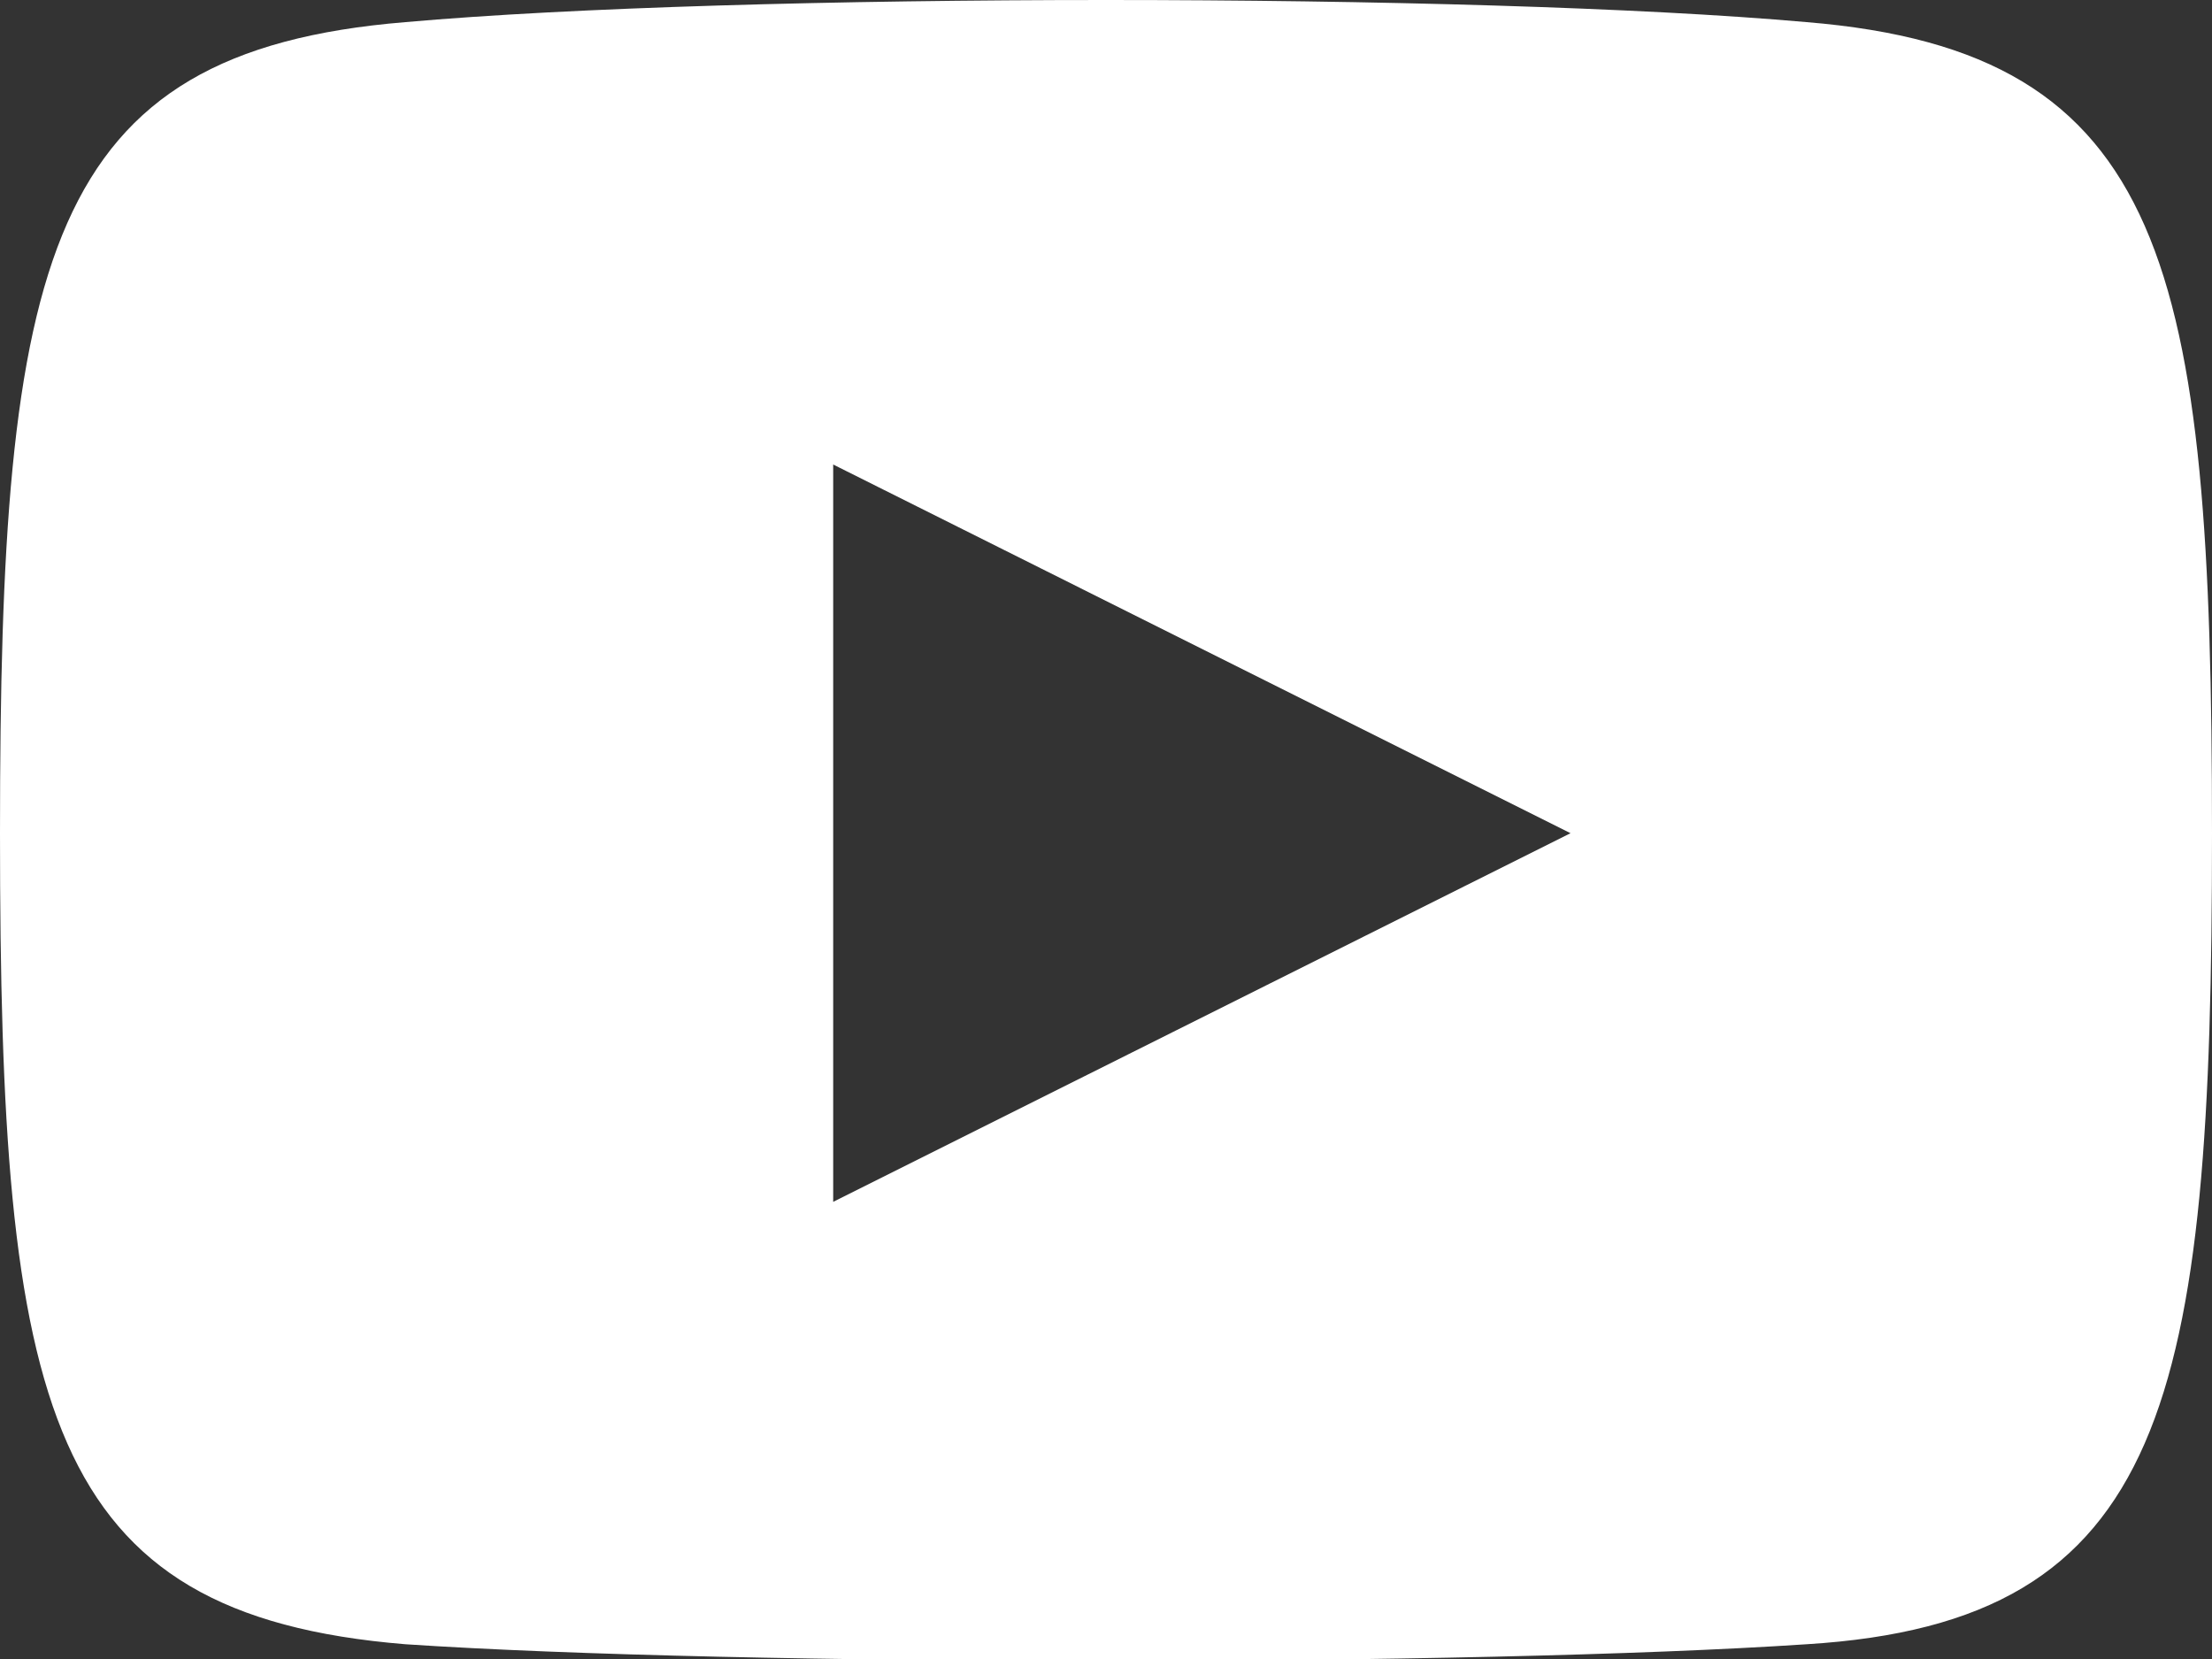
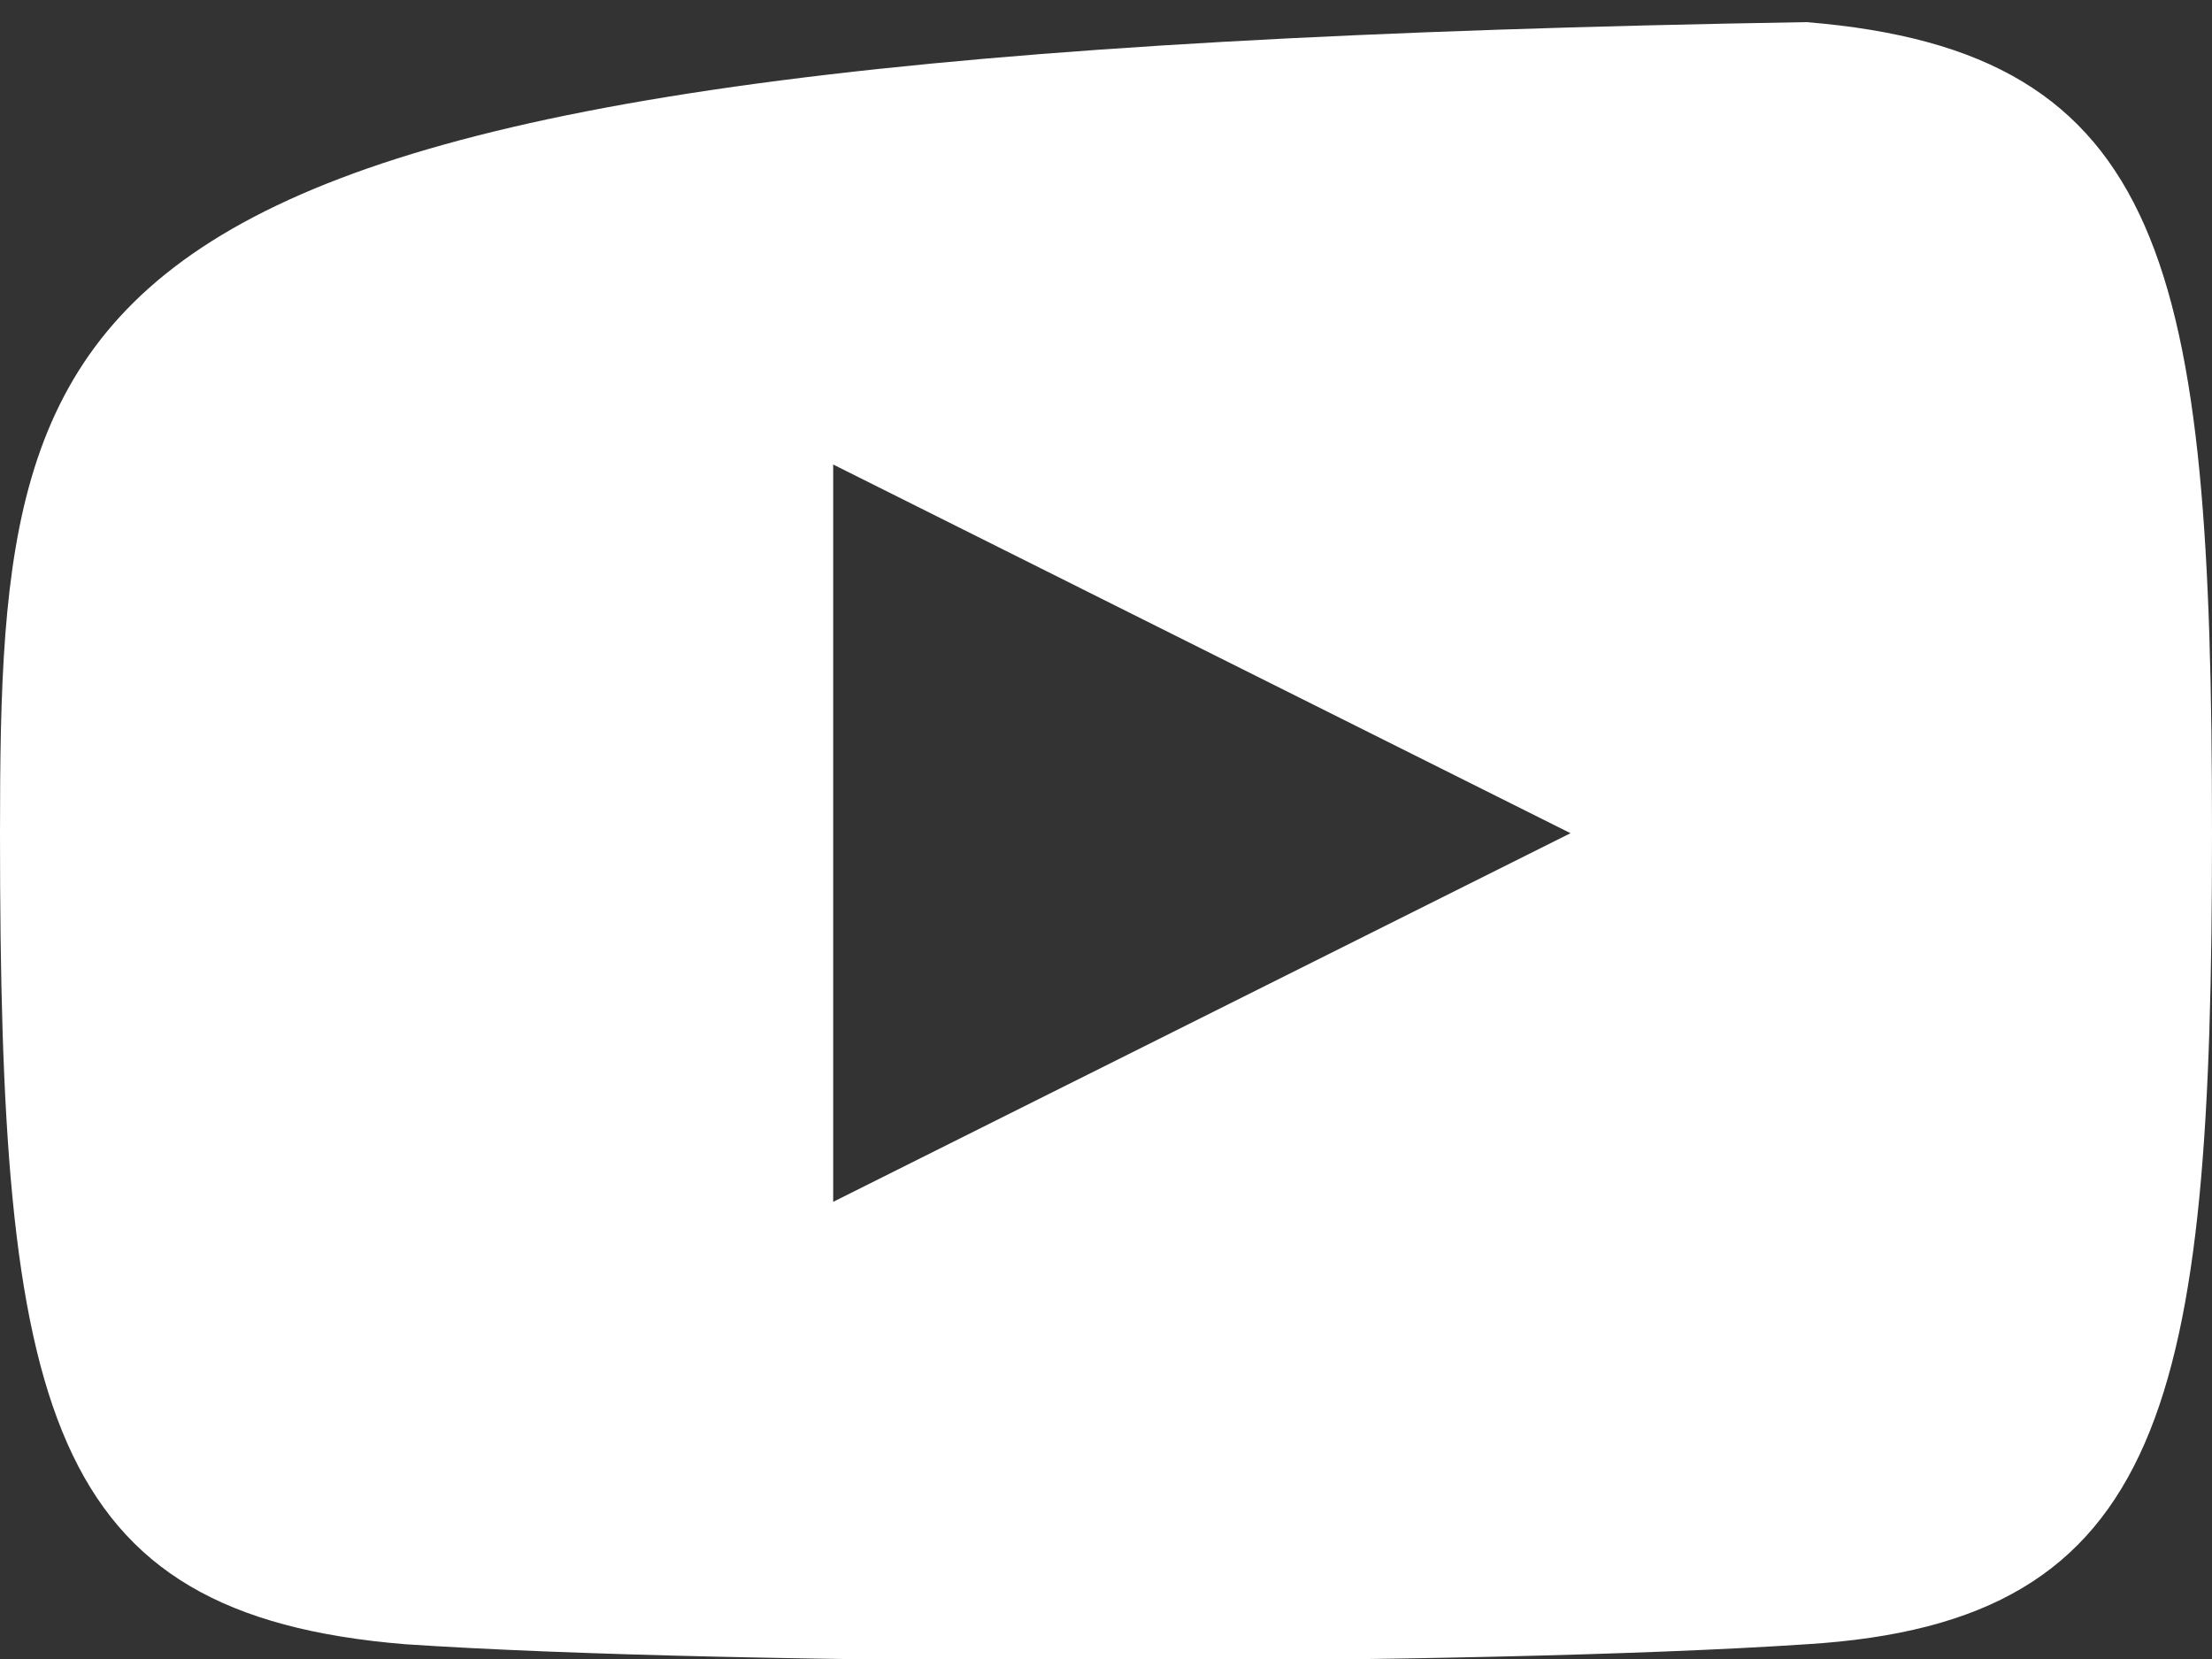
<svg xmlns="http://www.w3.org/2000/svg" version="1.1" id="Layer_1" x="0px" y="0px" width="30px" height="22.5px" viewBox="0 0 30 22.5" style="enable-background:new 0 0 30 22.5;" xml:space="preserve">
  <rect x="0" y="0" width="30" height="22.5" fill="#333333" stroke="none" />
  <style type="text/css">
	.st0{fill:#FFFFFF;}
</style>
-   <path class="st0" d="M24.5,0.3C20-0.1,10-0.1,5.5,0.3C0.6,0.7,0,3.5,0,11.3s0.6,10.6,5.5,11c4.5,0.3,14.5,0.3,19,0  C29.4,22,30,19,30,11.3S29.4,0.7,24.5,0.3z M11.3,16.3v-10l10,5L11.3,16.3z" />
+   <path class="st0" d="M24.5,0.3C0.6,0.7,0,3.5,0,11.3s0.6,10.6,5.5,11c4.5,0.3,14.5,0.3,19,0  C29.4,22,30,19,30,11.3S29.4,0.7,24.5,0.3z M11.3,16.3v-10l10,5L11.3,16.3z" />
</svg>